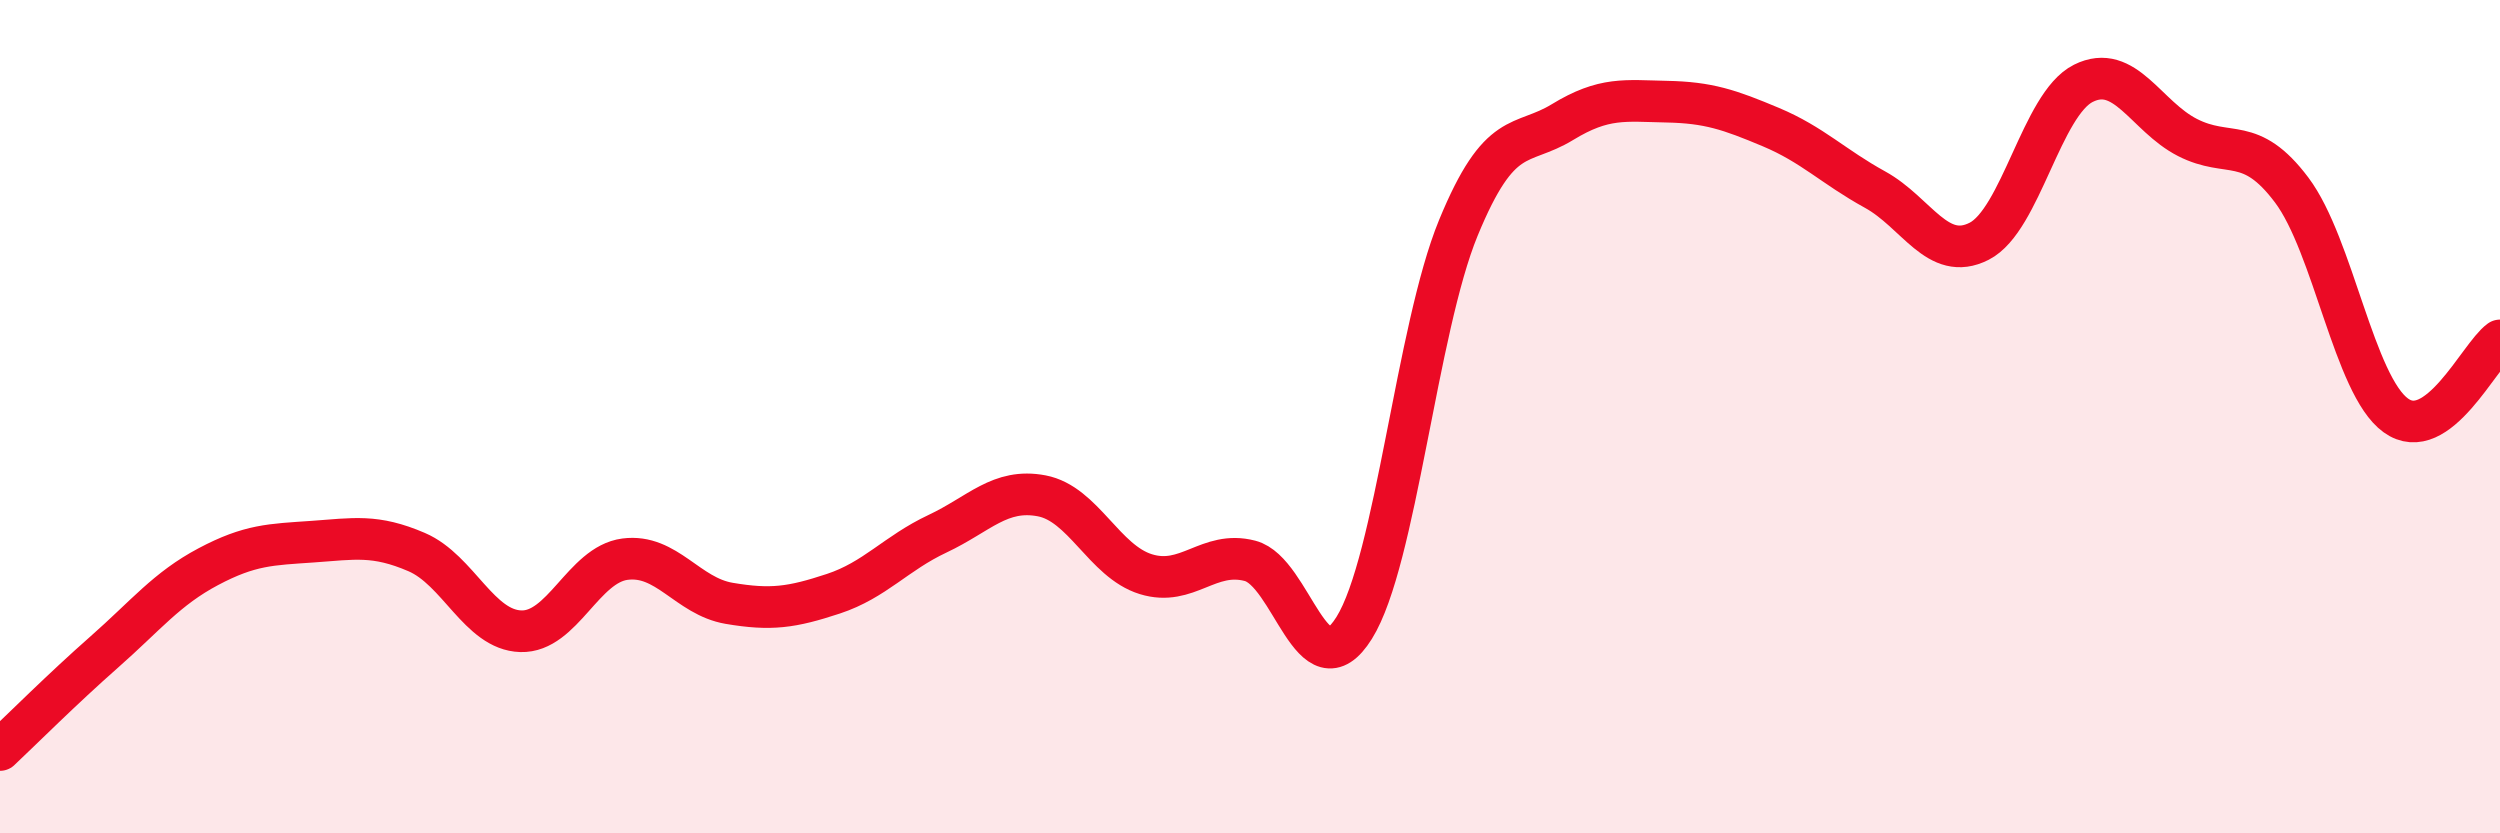
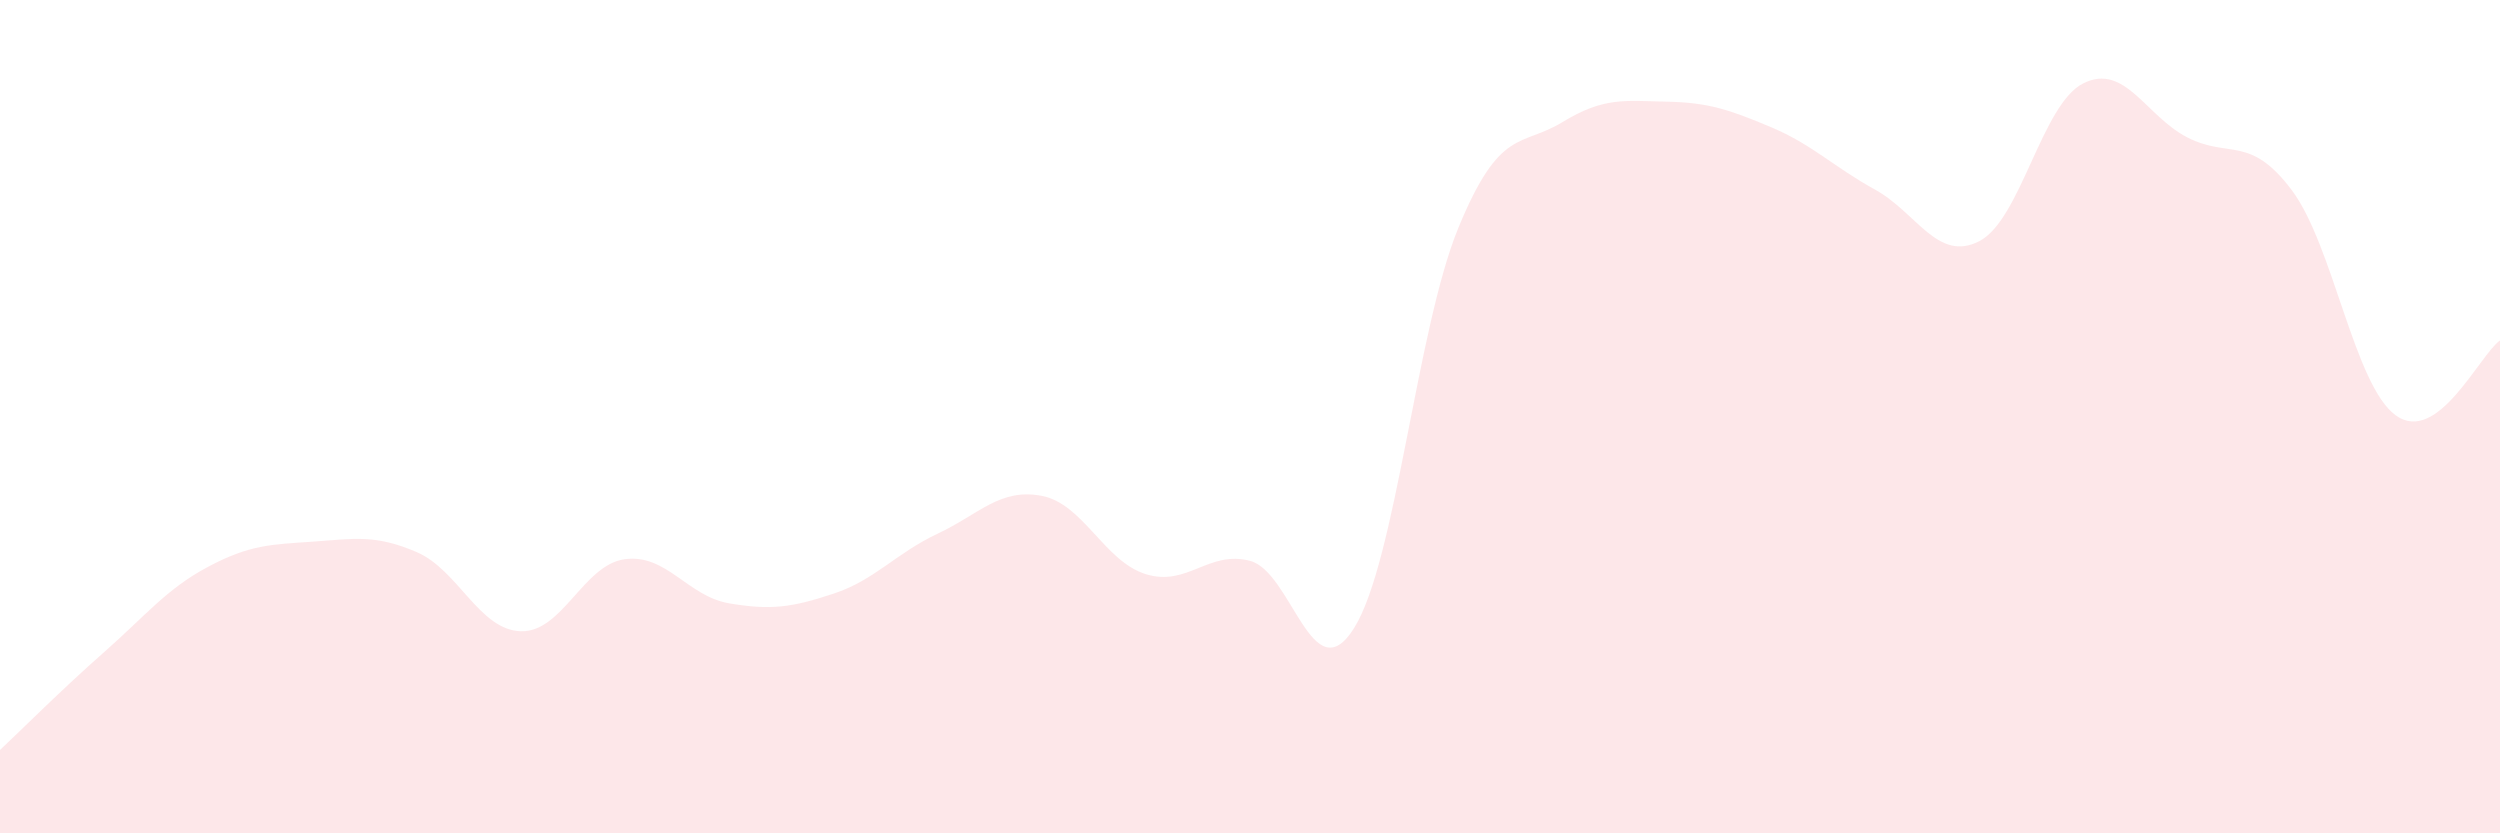
<svg xmlns="http://www.w3.org/2000/svg" width="60" height="20" viewBox="0 0 60 20">
  <path d="M 0,18 C 0.5,17.53 1.5,16.53 2.5,15.65 C 3.5,14.77 4,14.13 5,13.6 C 6,13.07 6.5,13.07 7.5,13 C 8.5,12.93 9,12.82 10,13.25 C 11,13.68 11.5,15.12 12.5,15.15 C 13.5,15.18 14,13.55 15,13.42 C 16,13.29 16.5,14.31 17.5,14.48 C 18.5,14.65 19,14.58 20,14.25 C 21,13.92 21.5,13.28 22.5,12.81 C 23.5,12.34 24,11.71 25,11.9 C 26,12.09 26.5,13.47 27.5,13.78 C 28.5,14.09 29,13.2 30,13.46 C 31,13.72 31.5,16.67 32.5,15.07 C 33.5,13.47 34,7.9 35,5.47 C 36,3.04 36.5,3.54 37.5,2.93 C 38.5,2.32 39,2.42 40,2.44 C 41,2.46 41.5,2.63 42.5,3.05 C 43.5,3.47 44,4 45,4.55 C 46,5.1 46.5,6.3 47.5,5.79 C 48.5,5.28 49,2.5 50,2 C 51,1.5 51.5,2.79 52.5,3.3 C 53.5,3.81 54,3.23 55,4.56 C 56,5.89 56.5,9.25 57.5,9.97 C 58.5,10.69 59.5,8.53 60,8.17L60 20L0 20Z" fill="#EB0A25" opacity="0.1" stroke-linecap="round" stroke-linejoin="round" />
-   <path d="M 0,18 C 0.5,17.53 1.5,16.53 2.5,15.65 C 3.5,14.77 4,14.13 5,13.6 C 6,13.07 6.5,13.07 7.5,13 C 8.5,12.93 9,12.82 10,13.25 C 11,13.68 11.5,15.12 12.5,15.15 C 13.5,15.18 14,13.55 15,13.42 C 16,13.29 16.5,14.31 17.5,14.48 C 18.5,14.65 19,14.58 20,14.25 C 21,13.92 21.5,13.28 22.5,12.81 C 23.5,12.34 24,11.71 25,11.9 C 26,12.09 26.5,13.47 27.5,13.78 C 28.5,14.09 29,13.2 30,13.46 C 31,13.72 31.5,16.67 32.5,15.07 C 33.5,13.47 34,7.9 35,5.47 C 36,3.04 36.5,3.54 37.5,2.93 C 38.5,2.32 39,2.42 40,2.44 C 41,2.46 41.5,2.63 42.5,3.05 C 43.5,3.47 44,4 45,4.55 C 46,5.1 46.5,6.3 47.5,5.79 C 48.5,5.28 49,2.5 50,2 C 51,1.5 51.5,2.79 52.5,3.3 C 53.5,3.81 54,3.23 55,4.56 C 56,5.89 56.5,9.25 57.5,9.97 C 58.5,10.69 59.5,8.53 60,8.17" stroke="#EB0A25" stroke-width="1" fill="none" stroke-linecap="round" stroke-linejoin="round" />
</svg>